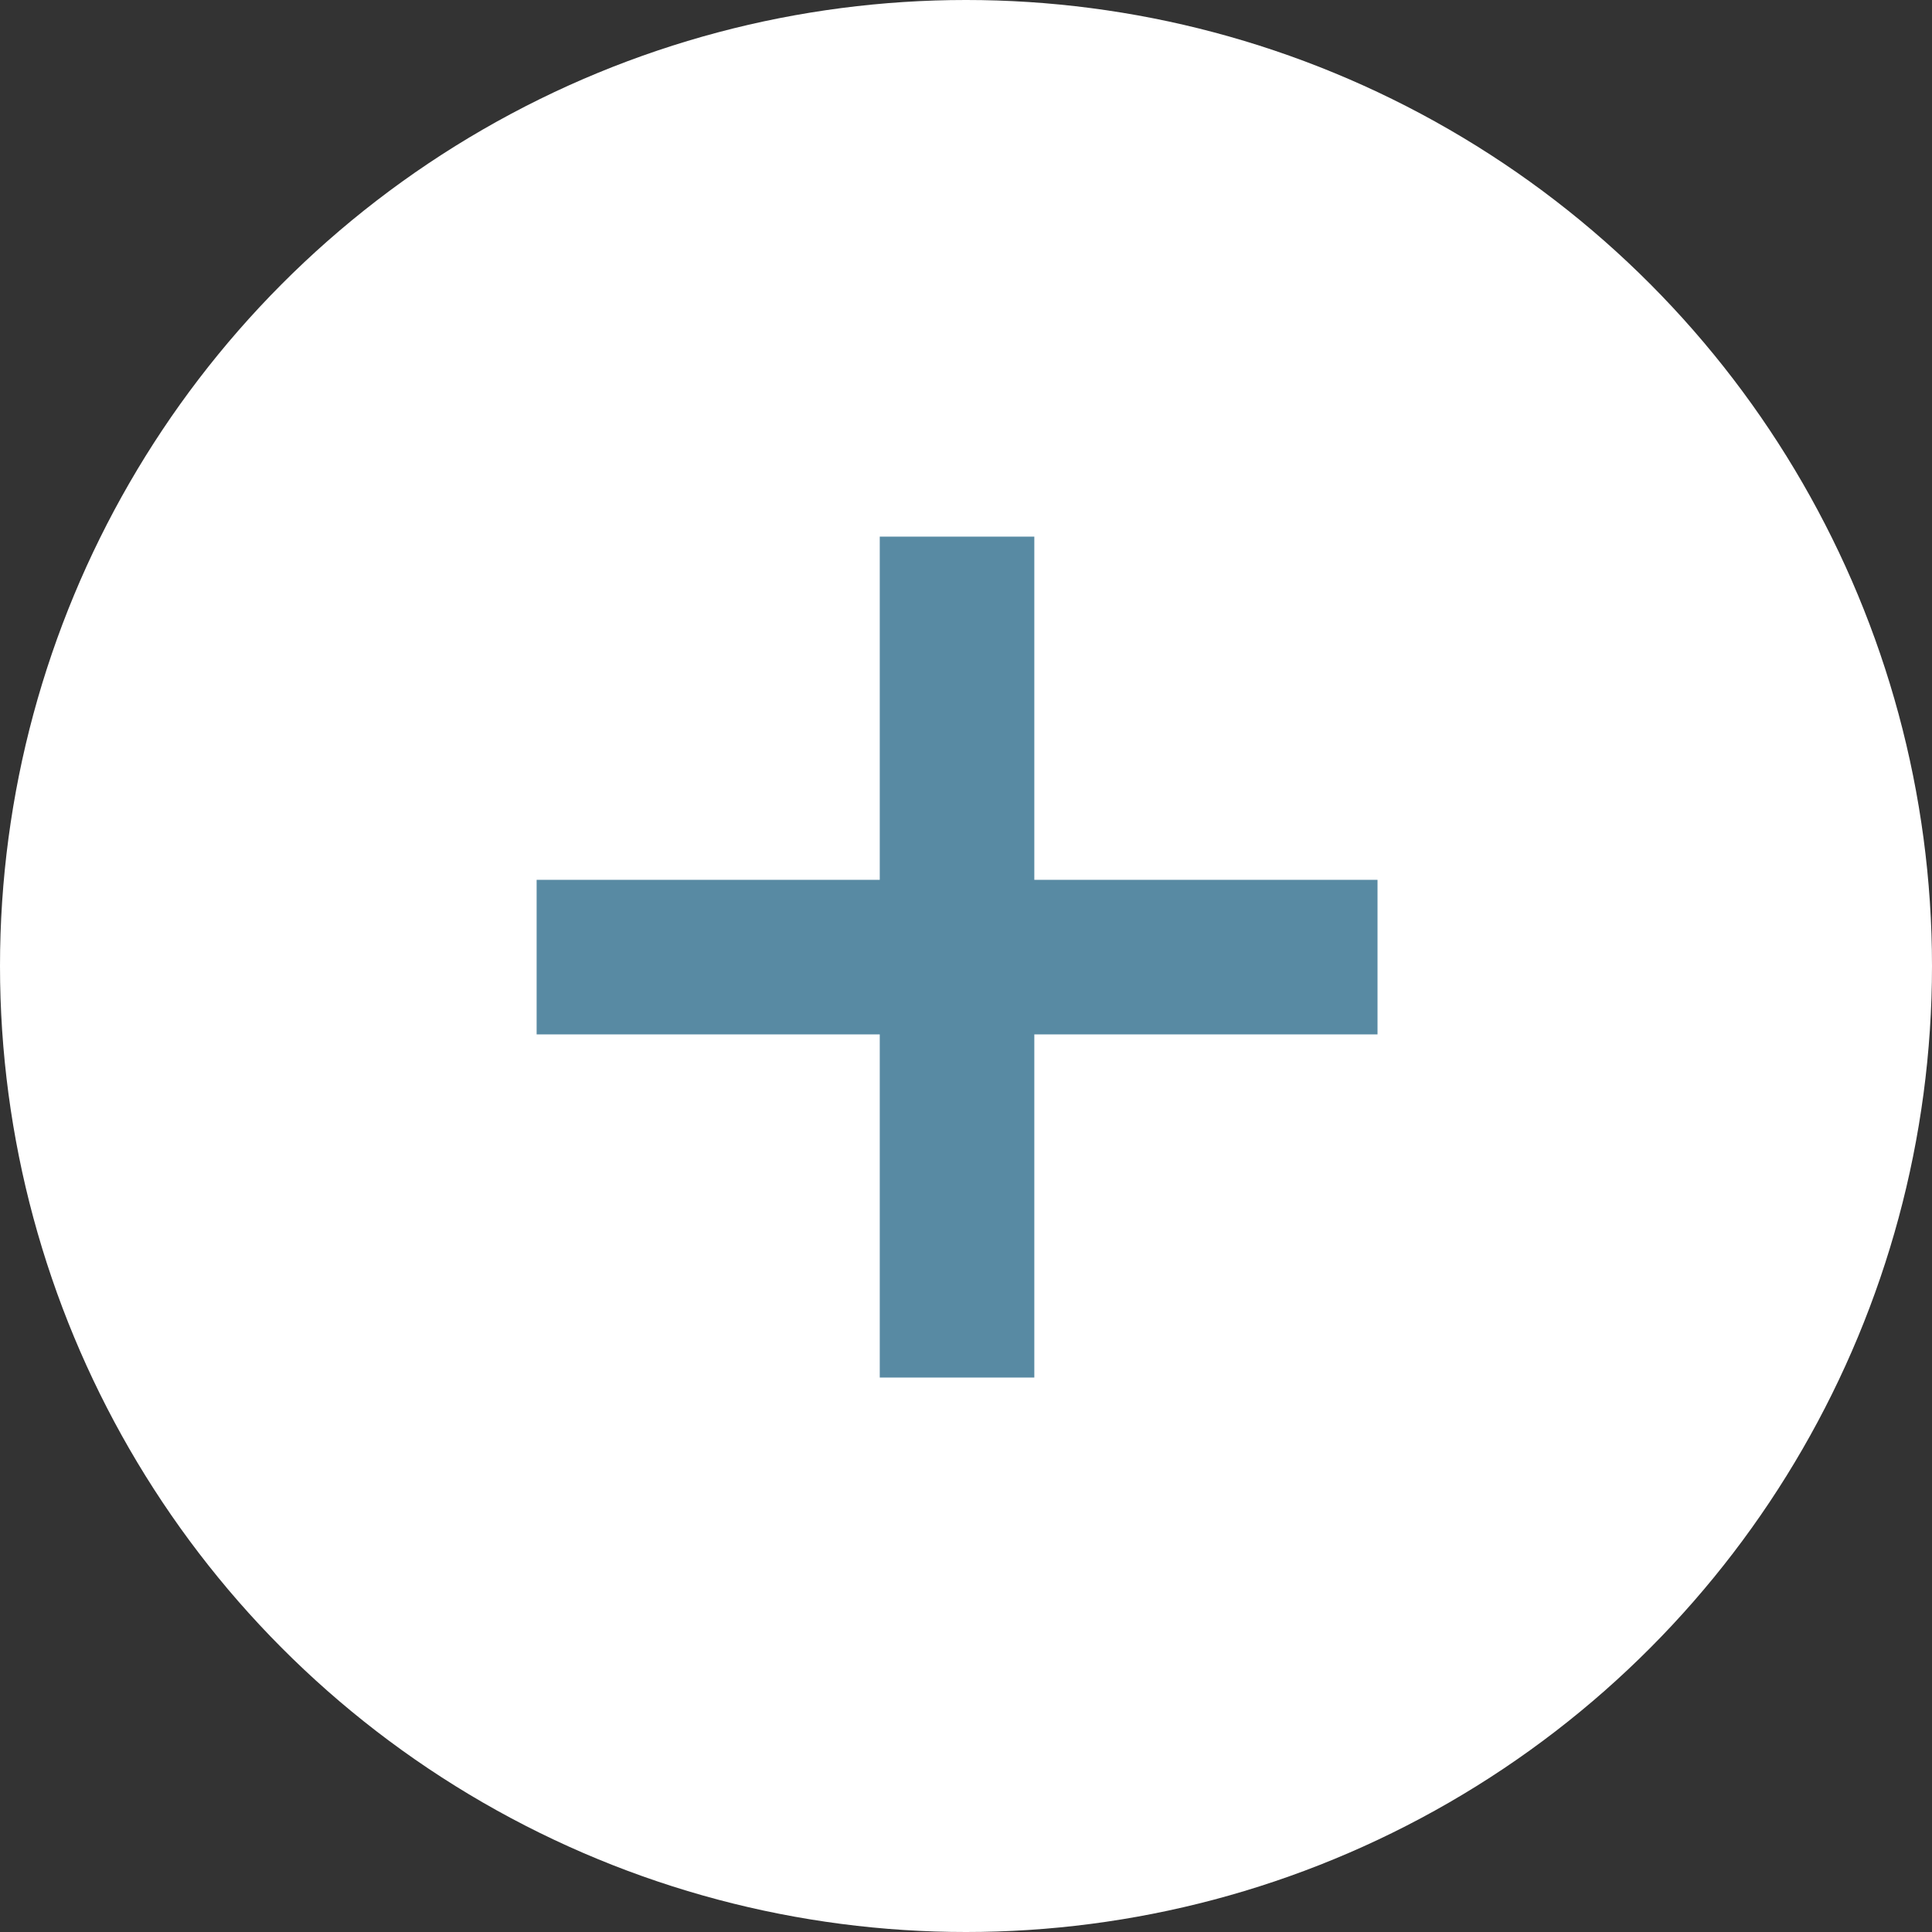
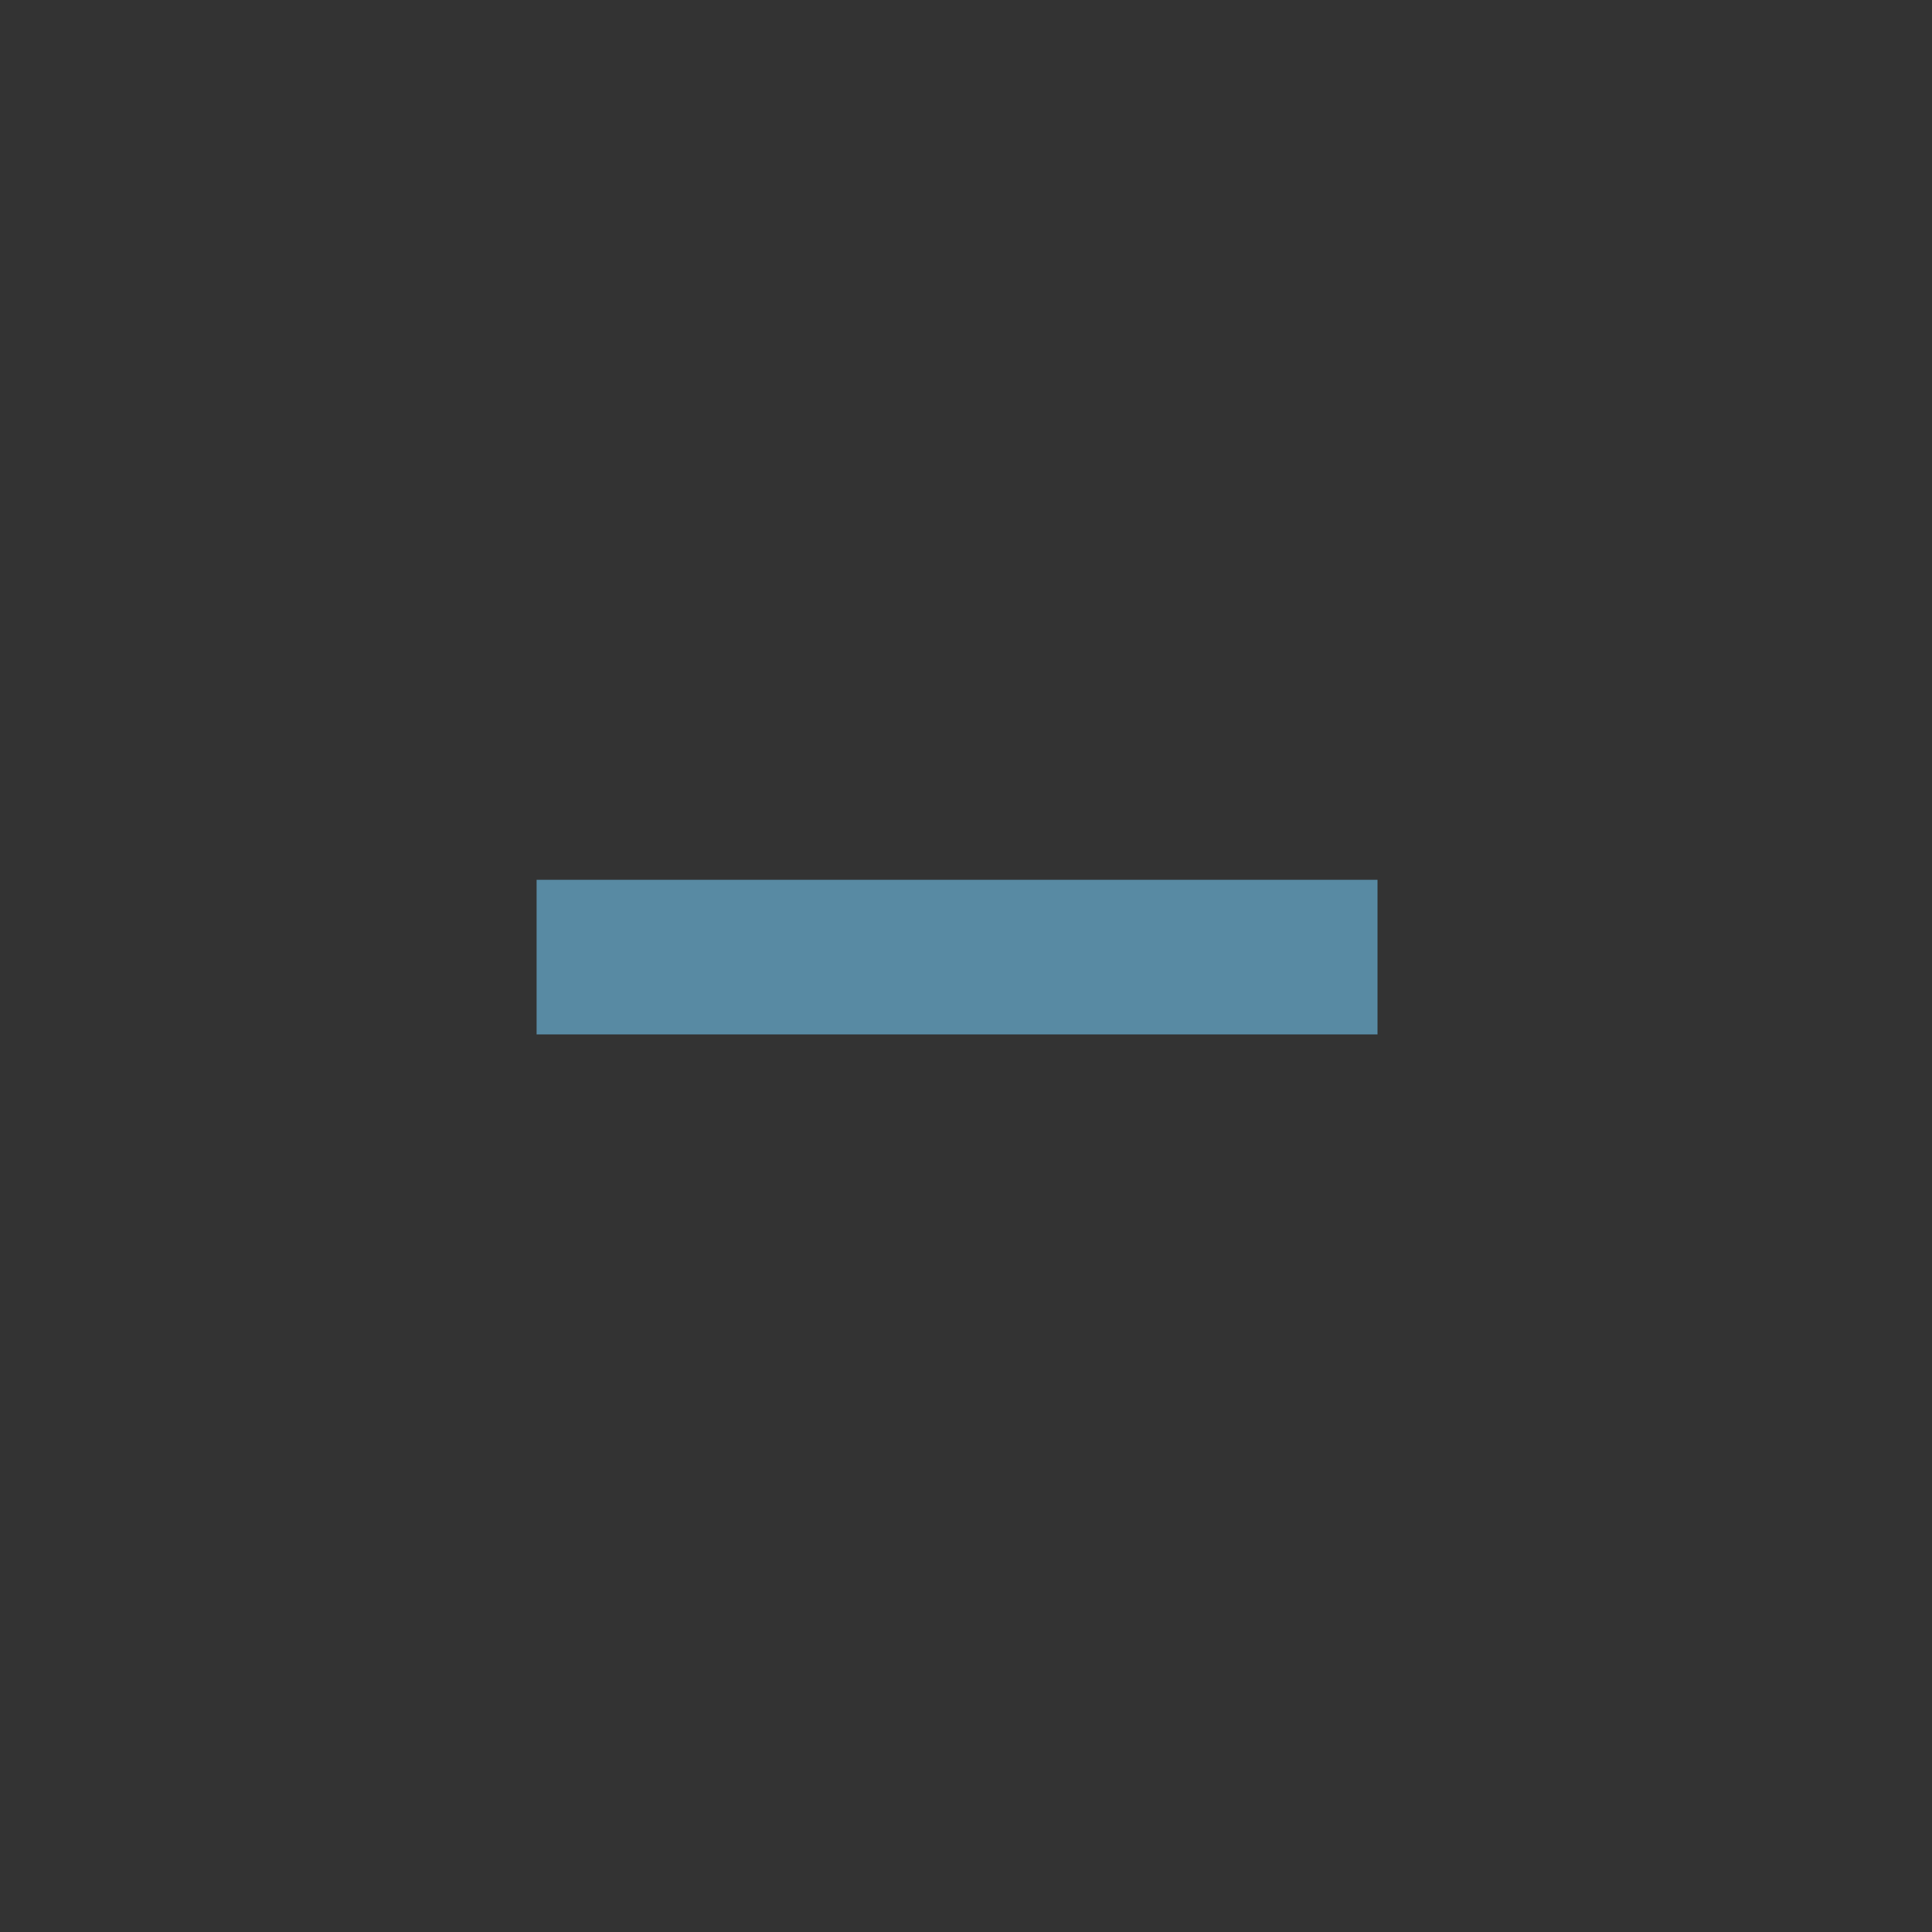
<svg xmlns="http://www.w3.org/2000/svg" width="25" height="25" viewBox="0 0 25 25">
  <rect x="0" y="0" width="25" height="25" fill="#333333" stroke="none" />
  <g id="Group_6233" data-name="Group 6233" transform="translate(-277 -3148)">
    <g id="Group_6115" data-name="Group 6115" transform="translate(-5764 2575)">
-       <circle id="Ellipse_54" data-name="Ellipse 54" cx="12.5" cy="12.5" r="12.5" transform="translate(6041 573)" fill="#fff" />
      <g id="Group_6103" data-name="Group 6103" transform="translate(6047.944 579.944)">
        <path id="Path_91058" data-name="Path 91058" d="M-2110.646,892.352h10.881" transform="translate(2110.646 -886.911)" fill="none" stroke="#588aa3" stroke-width="2" />
-         <path id="Path_91059" data-name="Path 91059" d="M0,0H10.881" transform="translate(5.44 0) rotate(90)" fill="none" stroke="#588aa3" stroke-width="2" />
      </g>
    </g>
  </g>
</svg>